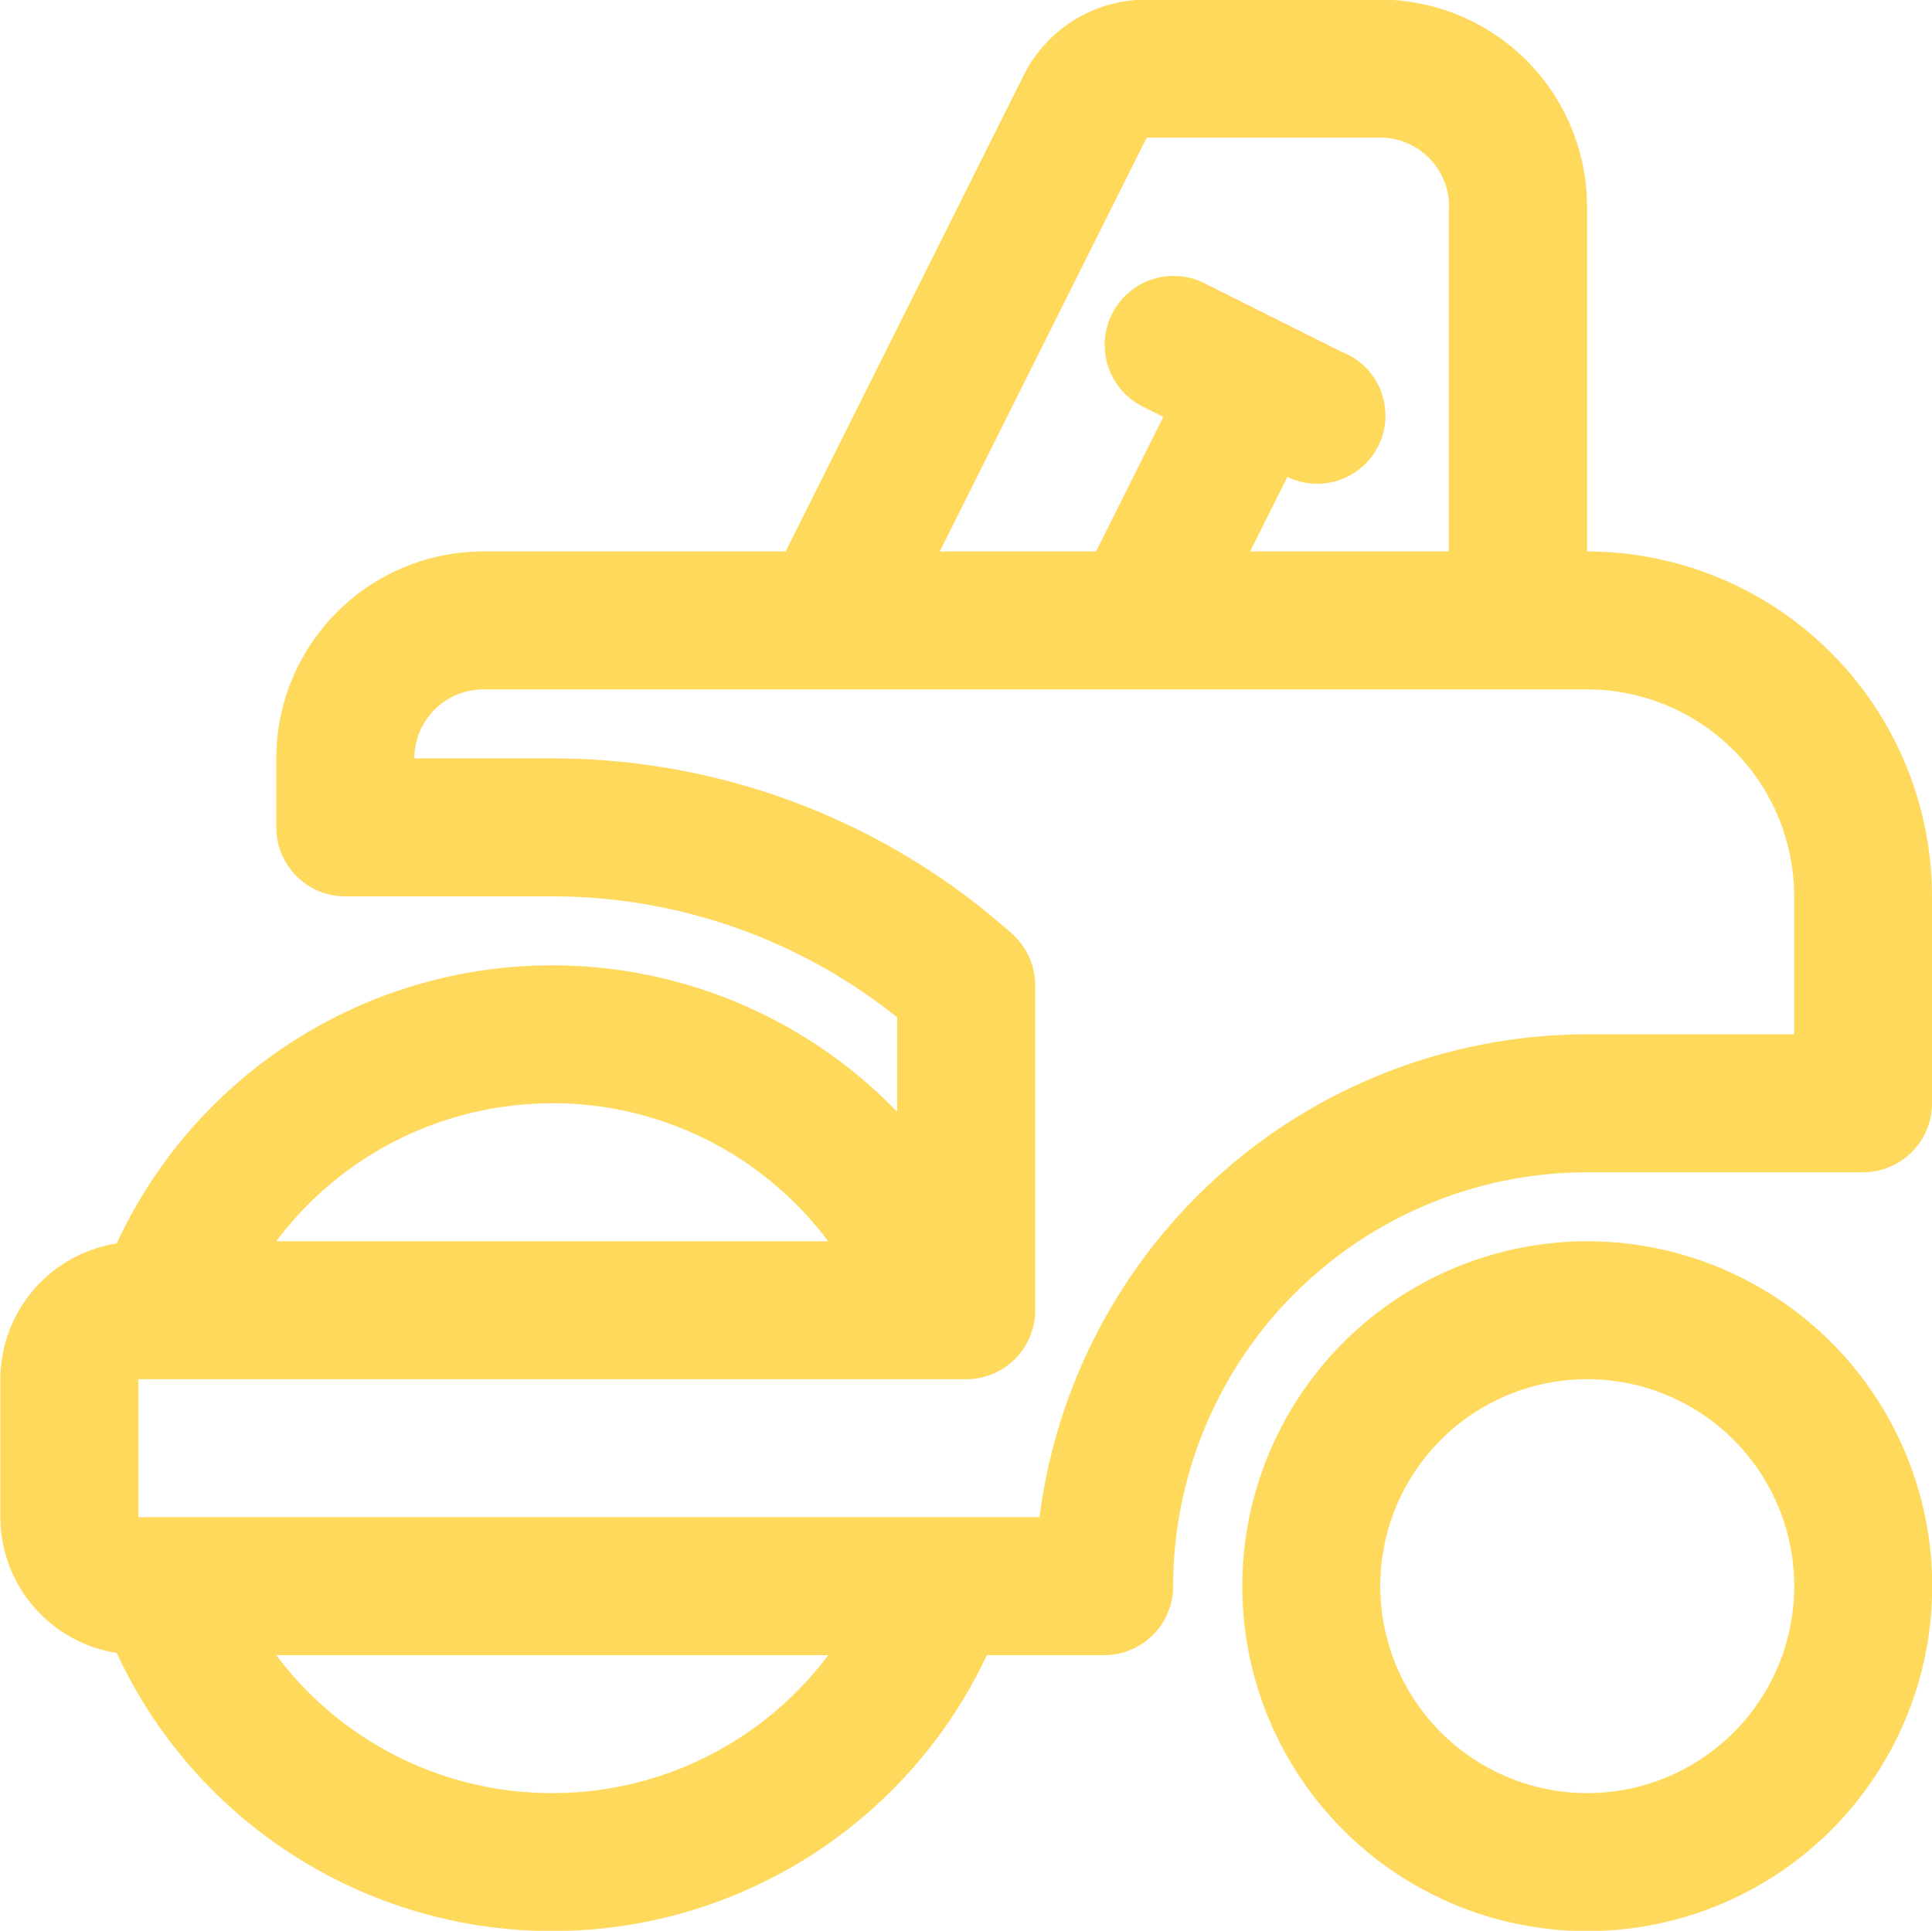
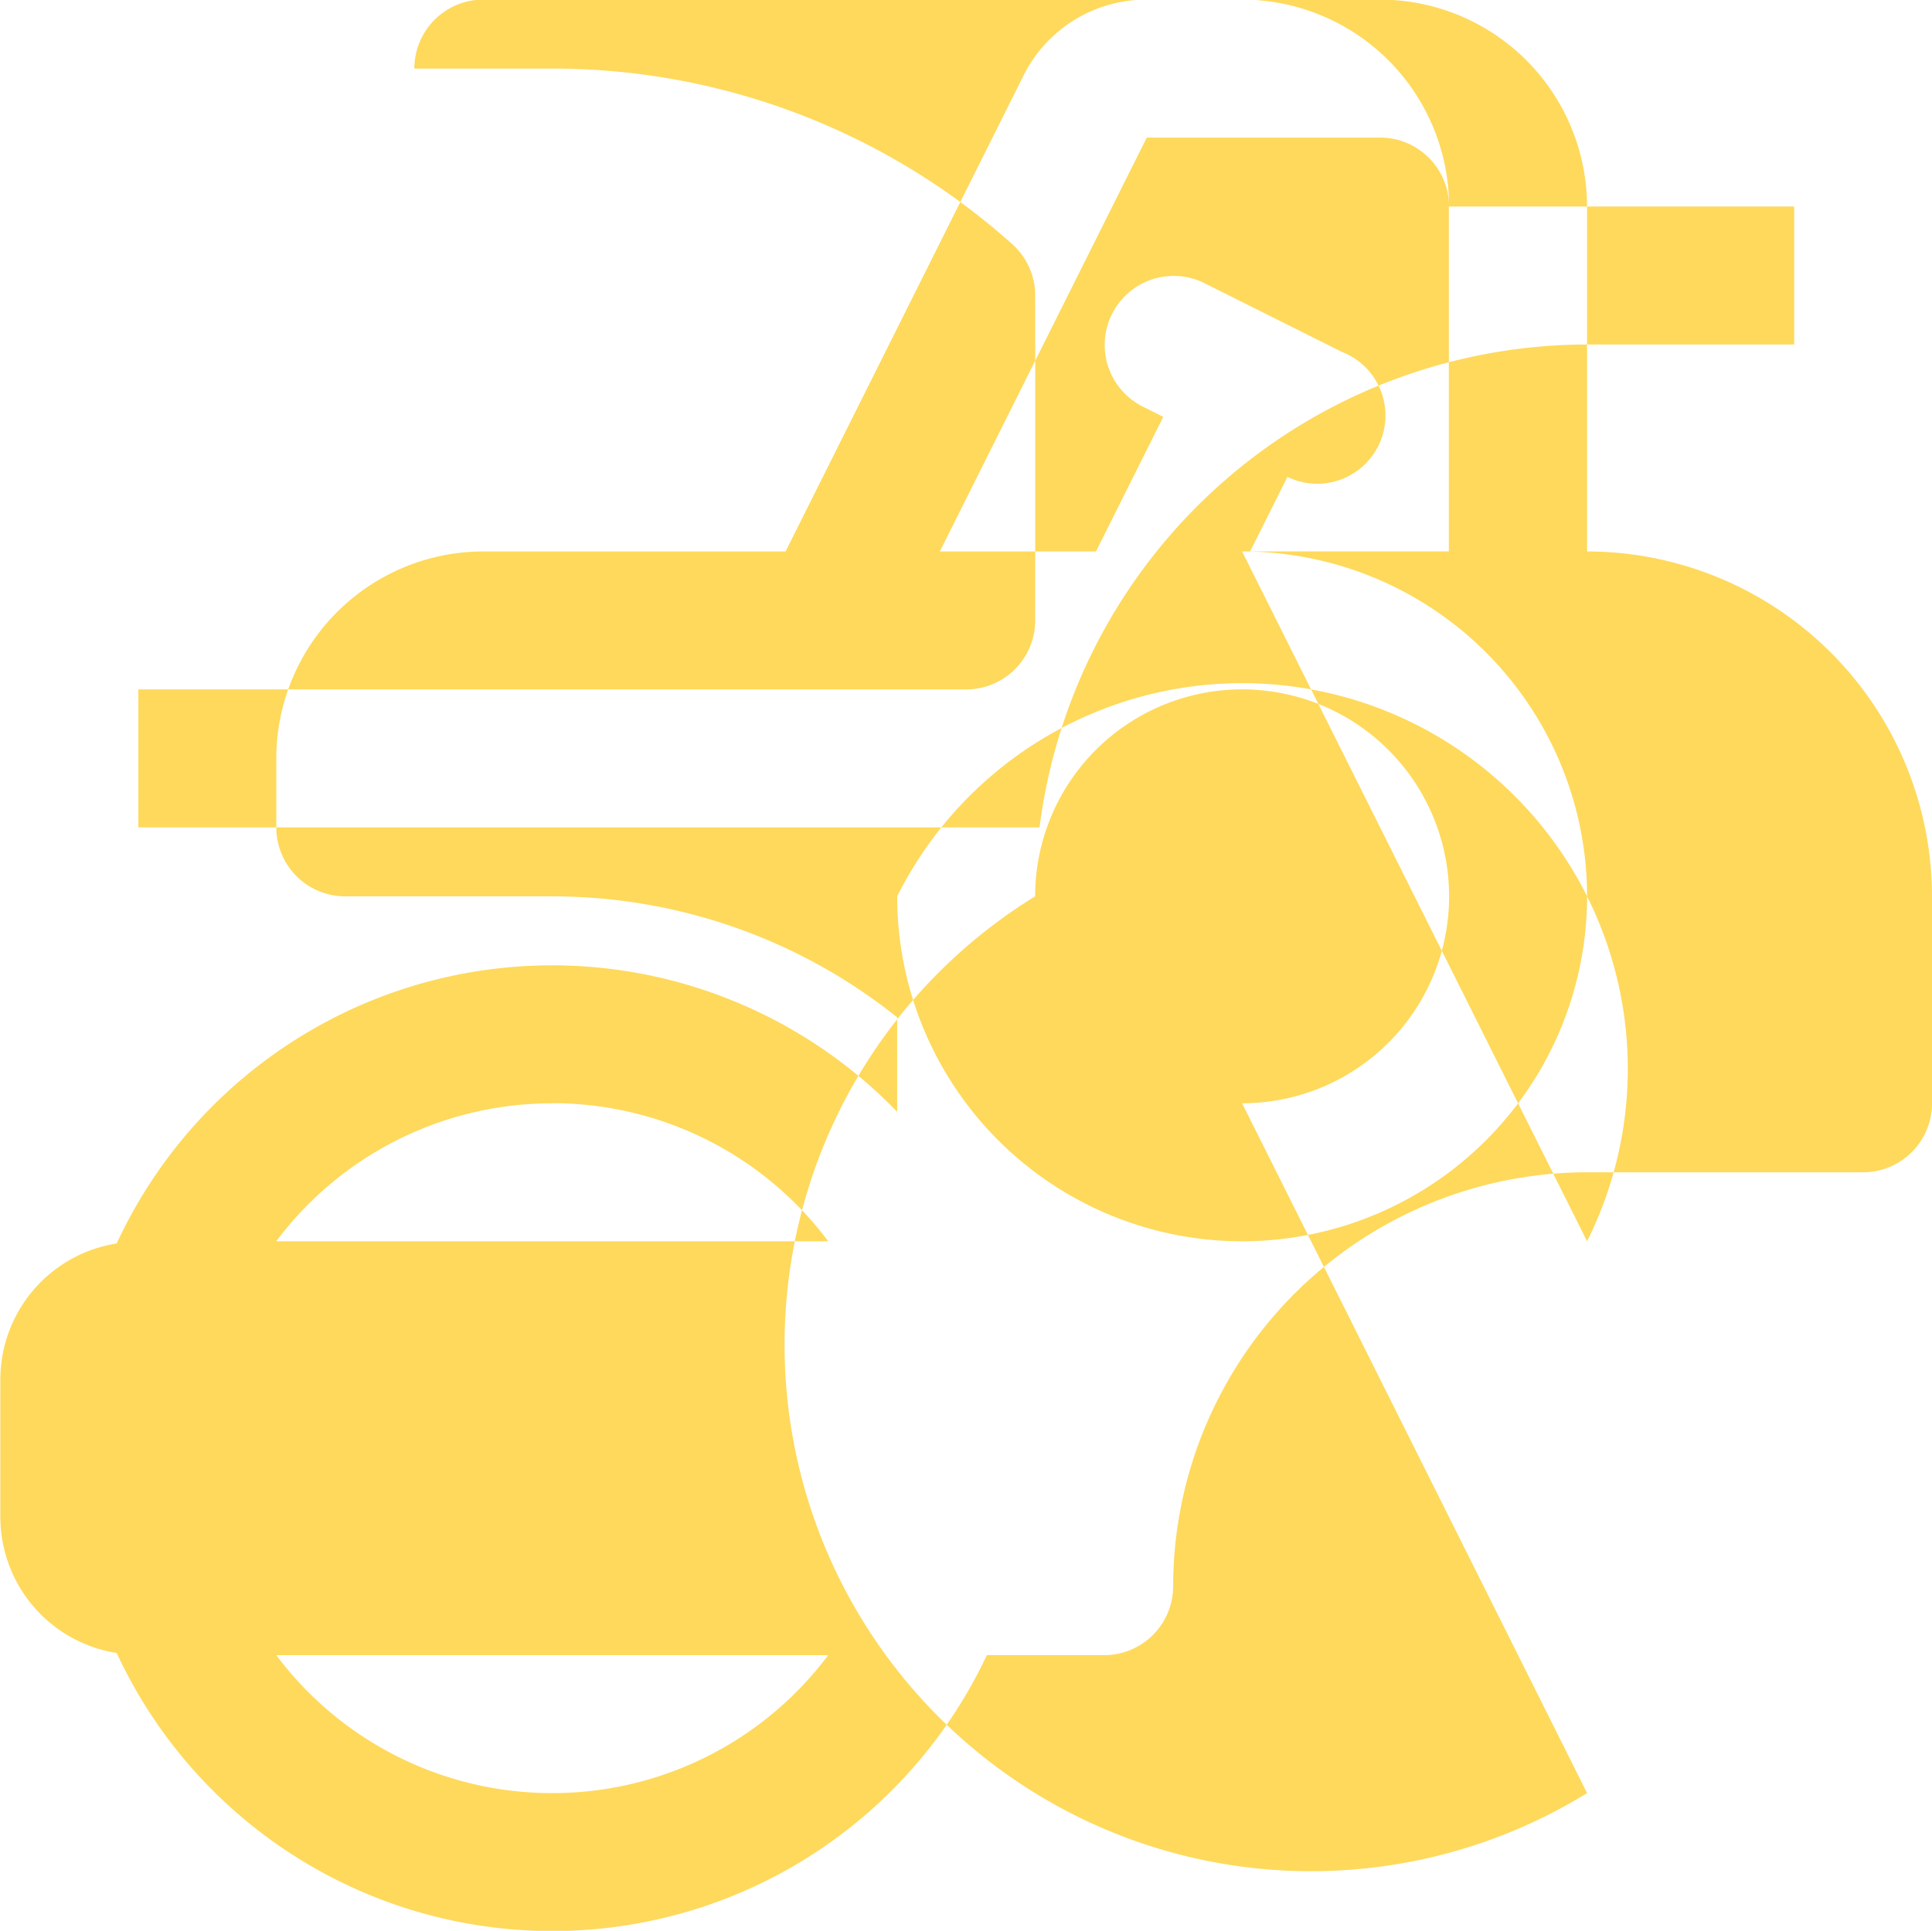
<svg xmlns="http://www.w3.org/2000/svg" width="60.281" height="60.25" viewBox="0 0 60.281 60.25">
  <defs>
    <style> .cls-1 { fill: #fed95b; fill-rule: evenodd; } </style>
  </defs>
-   <path id="icon_2" data-name="icon 2" class="cls-1" d="M816.349,435.956h-8.611a12.93,12.93,0,0,0-12.915,12.915,2.152,2.152,0,0,1-2.152,2.153H789.01a14.982,14.982,0,0,1-27.15-.068,4.3,4.3,0,0,1-3.63-4.237v-4.305a4.3,4.3,0,0,1,3.63-4.237,14.97,14.97,0,0,1,24.352-4.108v-2.948a17.211,17.211,0,0,0-10.762-3.775h-6.457a2.152,2.152,0,0,1-2.153-2.153v-2.152a6.465,6.465,0,0,1,6.458-6.458h9.432l7.42-14.841A4.278,4.278,0,0,1,794,399.363h7.28a6.464,6.464,0,0,1,6.457,6.457v10.763A10.775,10.775,0,0,1,818.5,427.346V433.8A2.151,2.151,0,0,1,816.349,435.956Zm-40.9,19.373a10.748,10.748,0,0,0,8.611-4.305H766.839A10.748,10.748,0,0,0,775.45,455.329Zm0-21.525a10.748,10.748,0,0,0-8.611,4.305h17.222A10.748,10.748,0,0,0,775.45,433.8Zm27.983-27.984a2.154,2.154,0,0,0-2.152-2.152H794l-6.457,12.915h4.872l2.1-4.2-0.658-.329a2.153,2.153,0,0,1,1.926-3.851l4.305,2.153a2.129,2.129,0,1,1-1.7,3.9l-1.163,2.326h6.2V405.82ZM814.2,427.346a6.465,6.465,0,0,0-6.458-6.458H773.3a2.155,2.155,0,0,0-2.153,2.153h4.305a21.506,21.506,0,0,1,14.348,5.476,2.156,2.156,0,0,1,.719,1.606v10.138a2.154,2.154,0,0,1-2.153,2.153h-25.83v4.305h28.118a17.246,17.246,0,0,1,17.085-15.068H814.2v-4.305Zm-6.458,10.763a10.763,10.763,0,1,1-10.762,10.762A10.775,10.775,0,0,1,807.738,438.109Zm0,17.22a6.458,6.458,0,1,0-6.457-6.458A6.465,6.465,0,0,0,807.738,455.329Z" transform="translate(-758.219 -399.375)" />
+   <path id="icon_2" data-name="icon 2" class="cls-1" d="M816.349,435.956h-8.611a12.93,12.93,0,0,0-12.915,12.915,2.152,2.152,0,0,1-2.152,2.153H789.01a14.982,14.982,0,0,1-27.15-.068,4.3,4.3,0,0,1-3.63-4.237v-4.305a4.3,4.3,0,0,1,3.63-4.237,14.97,14.97,0,0,1,24.352-4.108v-2.948a17.211,17.211,0,0,0-10.762-3.775h-6.457a2.152,2.152,0,0,1-2.153-2.153v-2.152a6.465,6.465,0,0,1,6.458-6.458h9.432l7.42-14.841A4.278,4.278,0,0,1,794,399.363h7.28a6.464,6.464,0,0,1,6.457,6.457v10.763A10.775,10.775,0,0,1,818.5,427.346V433.8A2.151,2.151,0,0,1,816.349,435.956Zm-40.9,19.373a10.748,10.748,0,0,0,8.611-4.305H766.839A10.748,10.748,0,0,0,775.45,455.329Zm0-21.525a10.748,10.748,0,0,0-8.611,4.305h17.222A10.748,10.748,0,0,0,775.45,433.8Zm27.983-27.984a2.154,2.154,0,0,0-2.152-2.152H794l-6.457,12.915h4.872l2.1-4.2-0.658-.329a2.153,2.153,0,0,1,1.926-3.851l4.305,2.153a2.129,2.129,0,1,1-1.7,3.9l-1.163,2.326h6.2V405.82Za6.465,6.465,0,0,0-6.458-6.458H773.3a2.155,2.155,0,0,0-2.153,2.153h4.305a21.506,21.506,0,0,1,14.348,5.476,2.156,2.156,0,0,1,.719,1.606v10.138a2.154,2.154,0,0,1-2.153,2.153h-25.83v4.305h28.118a17.246,17.246,0,0,1,17.085-15.068H814.2v-4.305Zm-6.458,10.763a10.763,10.763,0,1,1-10.762,10.762A10.775,10.775,0,0,1,807.738,438.109Zm0,17.22a6.458,6.458,0,1,0-6.457-6.458A6.465,6.465,0,0,0,807.738,455.329Z" transform="translate(-758.219 -399.375)" />
</svg>